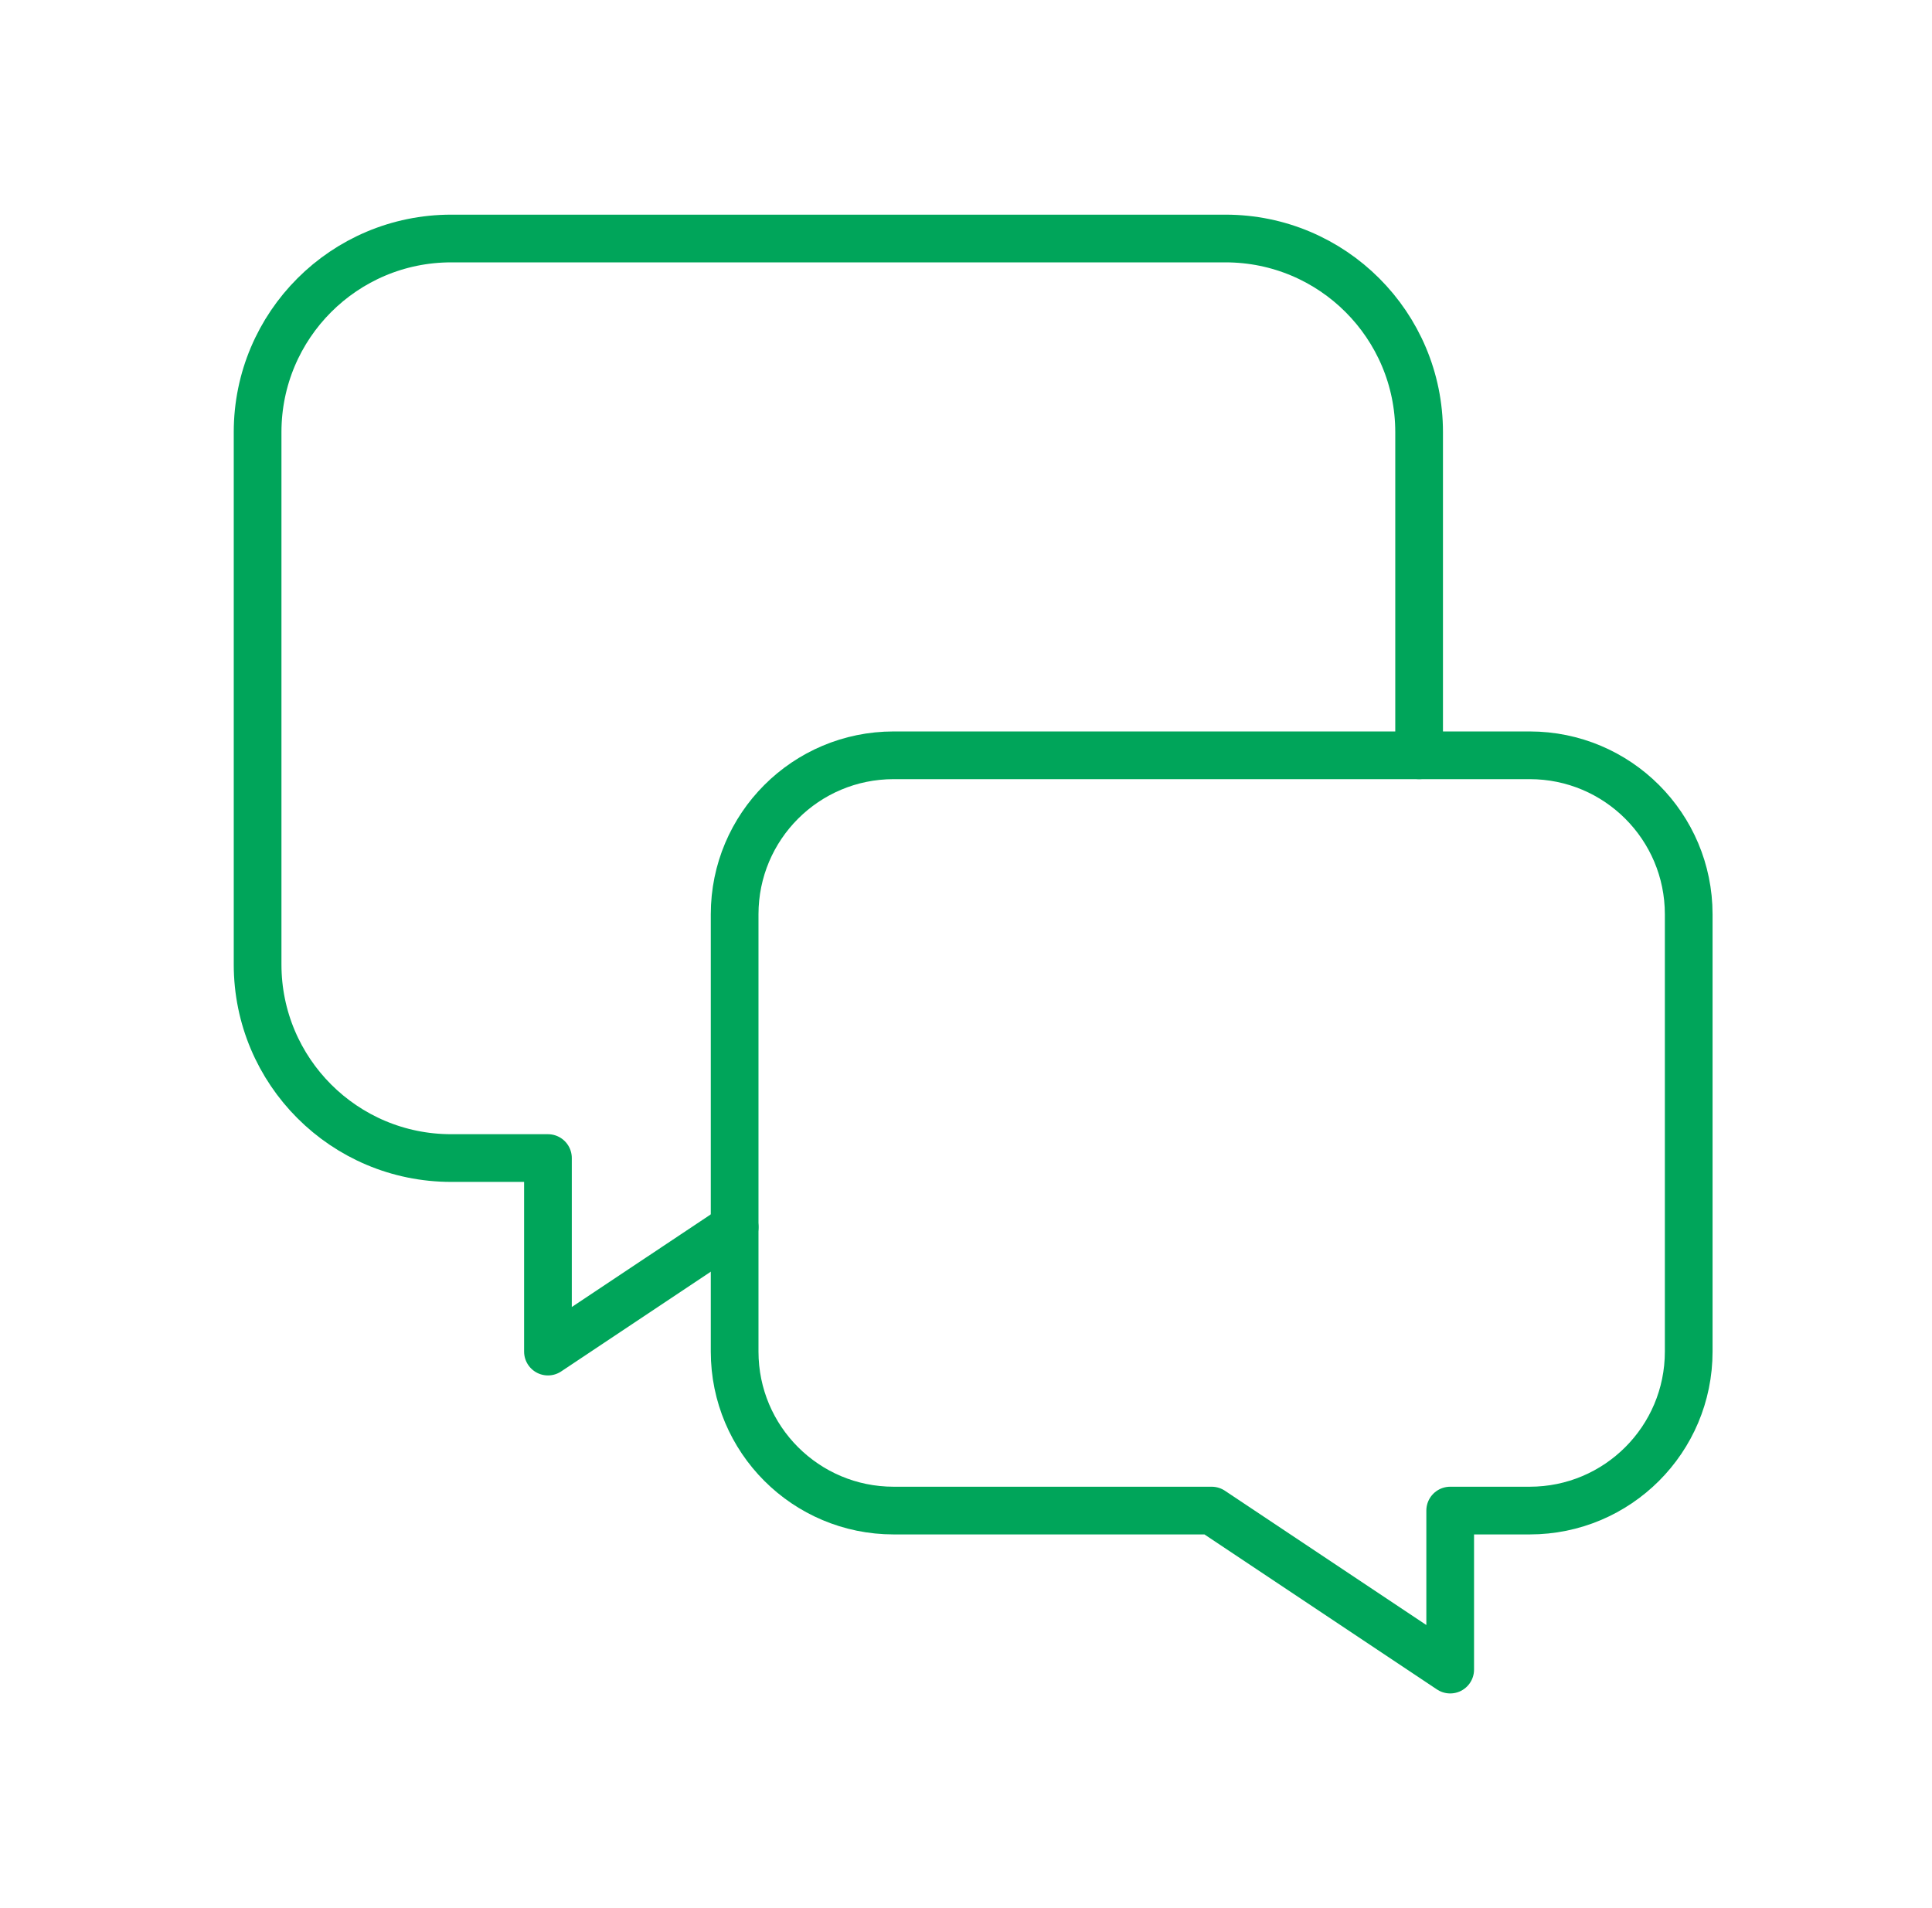
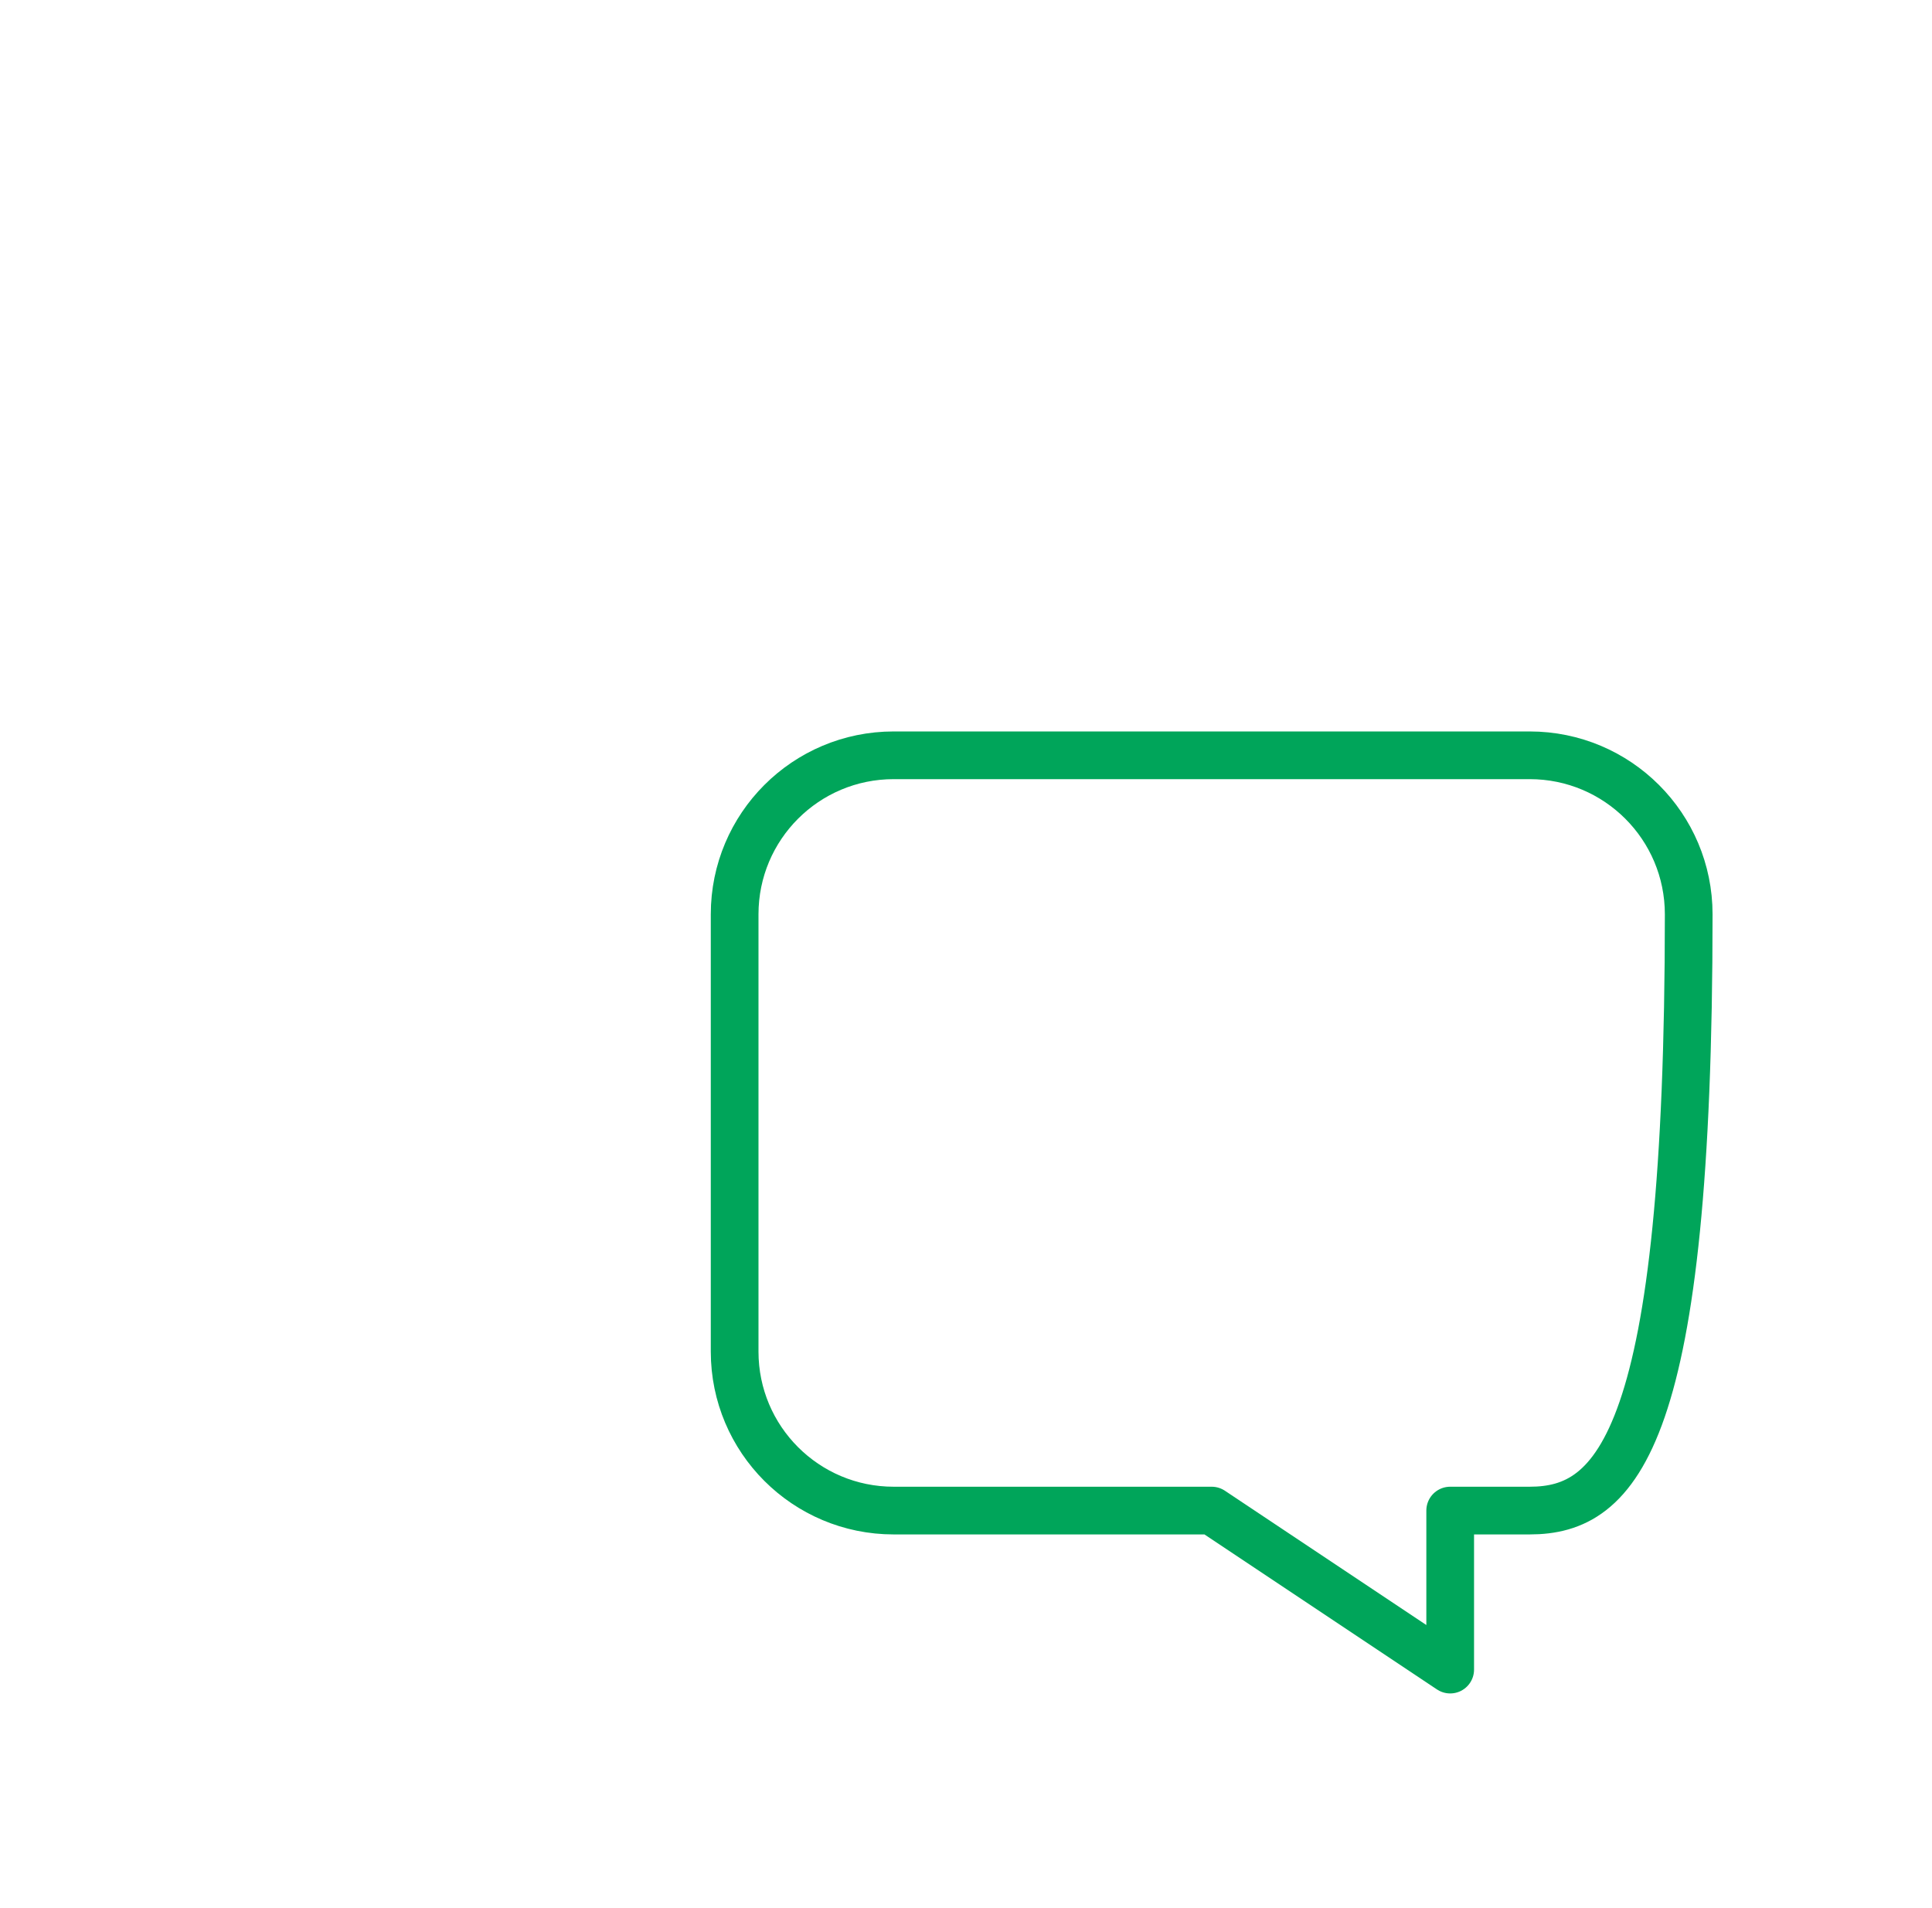
<svg xmlns="http://www.w3.org/2000/svg" width="81" height="80" viewBox="0 0 81 80" fill="none">
-   <path fill-rule="evenodd" clip-rule="evenodd" d="M50.8 63.333H37.467C33.783 63.333 30.8 60.35 30.8 56.667V38.333C30.8 34.65 33.783 31.667 37.467 31.667H64.133C67.817 31.667 70.8 34.65 70.8 38.333V56.667C70.8 60.35 67.817 63.333 64.133 63.333H60.8V70L50.8 63.333Z" stroke="#00A55A" stroke-width="2" stroke-linecap="round" stroke-linejoin="round" />
-   <path d="M59.497 31.667V18.117C59.497 13.633 55.863 10 51.38 10H18.917C14.433 10 10.8 13.633 10.8 18.117V40.437C10.8 44.92 14.433 48.553 18.917 48.553H22.973V56.667L30.8 51.45" stroke="#00A55A" stroke-width="2" stroke-linecap="round" stroke-linejoin="round" />
+   <path fill-rule="evenodd" clip-rule="evenodd" d="M50.8 63.333H37.467C33.783 63.333 30.8 60.35 30.8 56.667V38.333C30.8 34.65 33.783 31.667 37.467 31.667H64.133C67.817 31.667 70.8 34.65 70.8 38.333C70.8 60.35 67.817 63.333 64.133 63.333H60.8V70L50.8 63.333Z" stroke="#00A55A" stroke-width="2" stroke-linecap="round" stroke-linejoin="round" />
</svg>